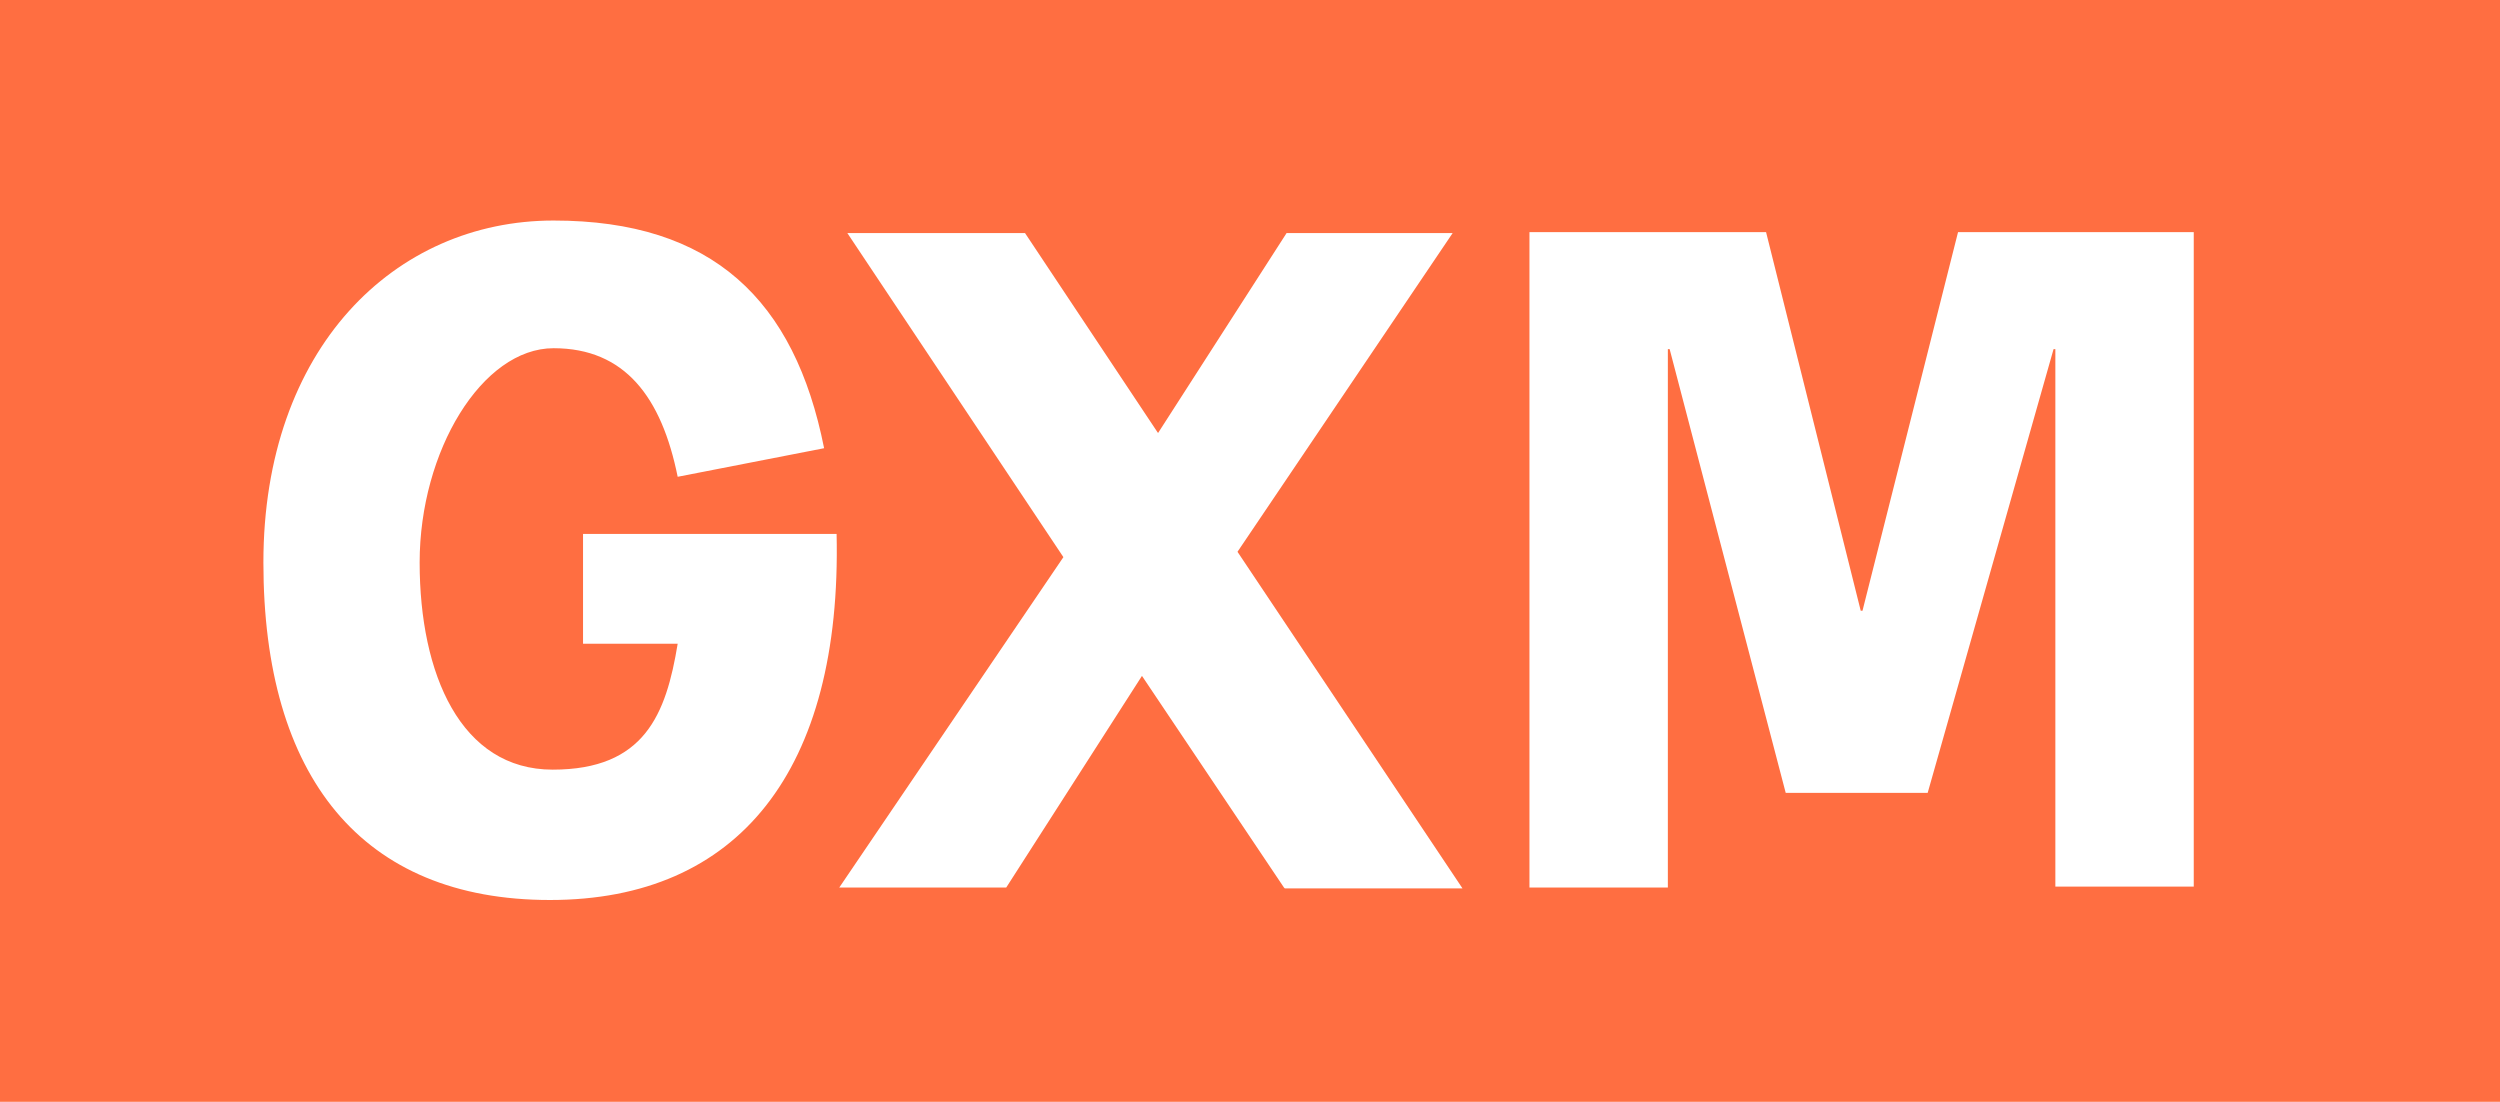
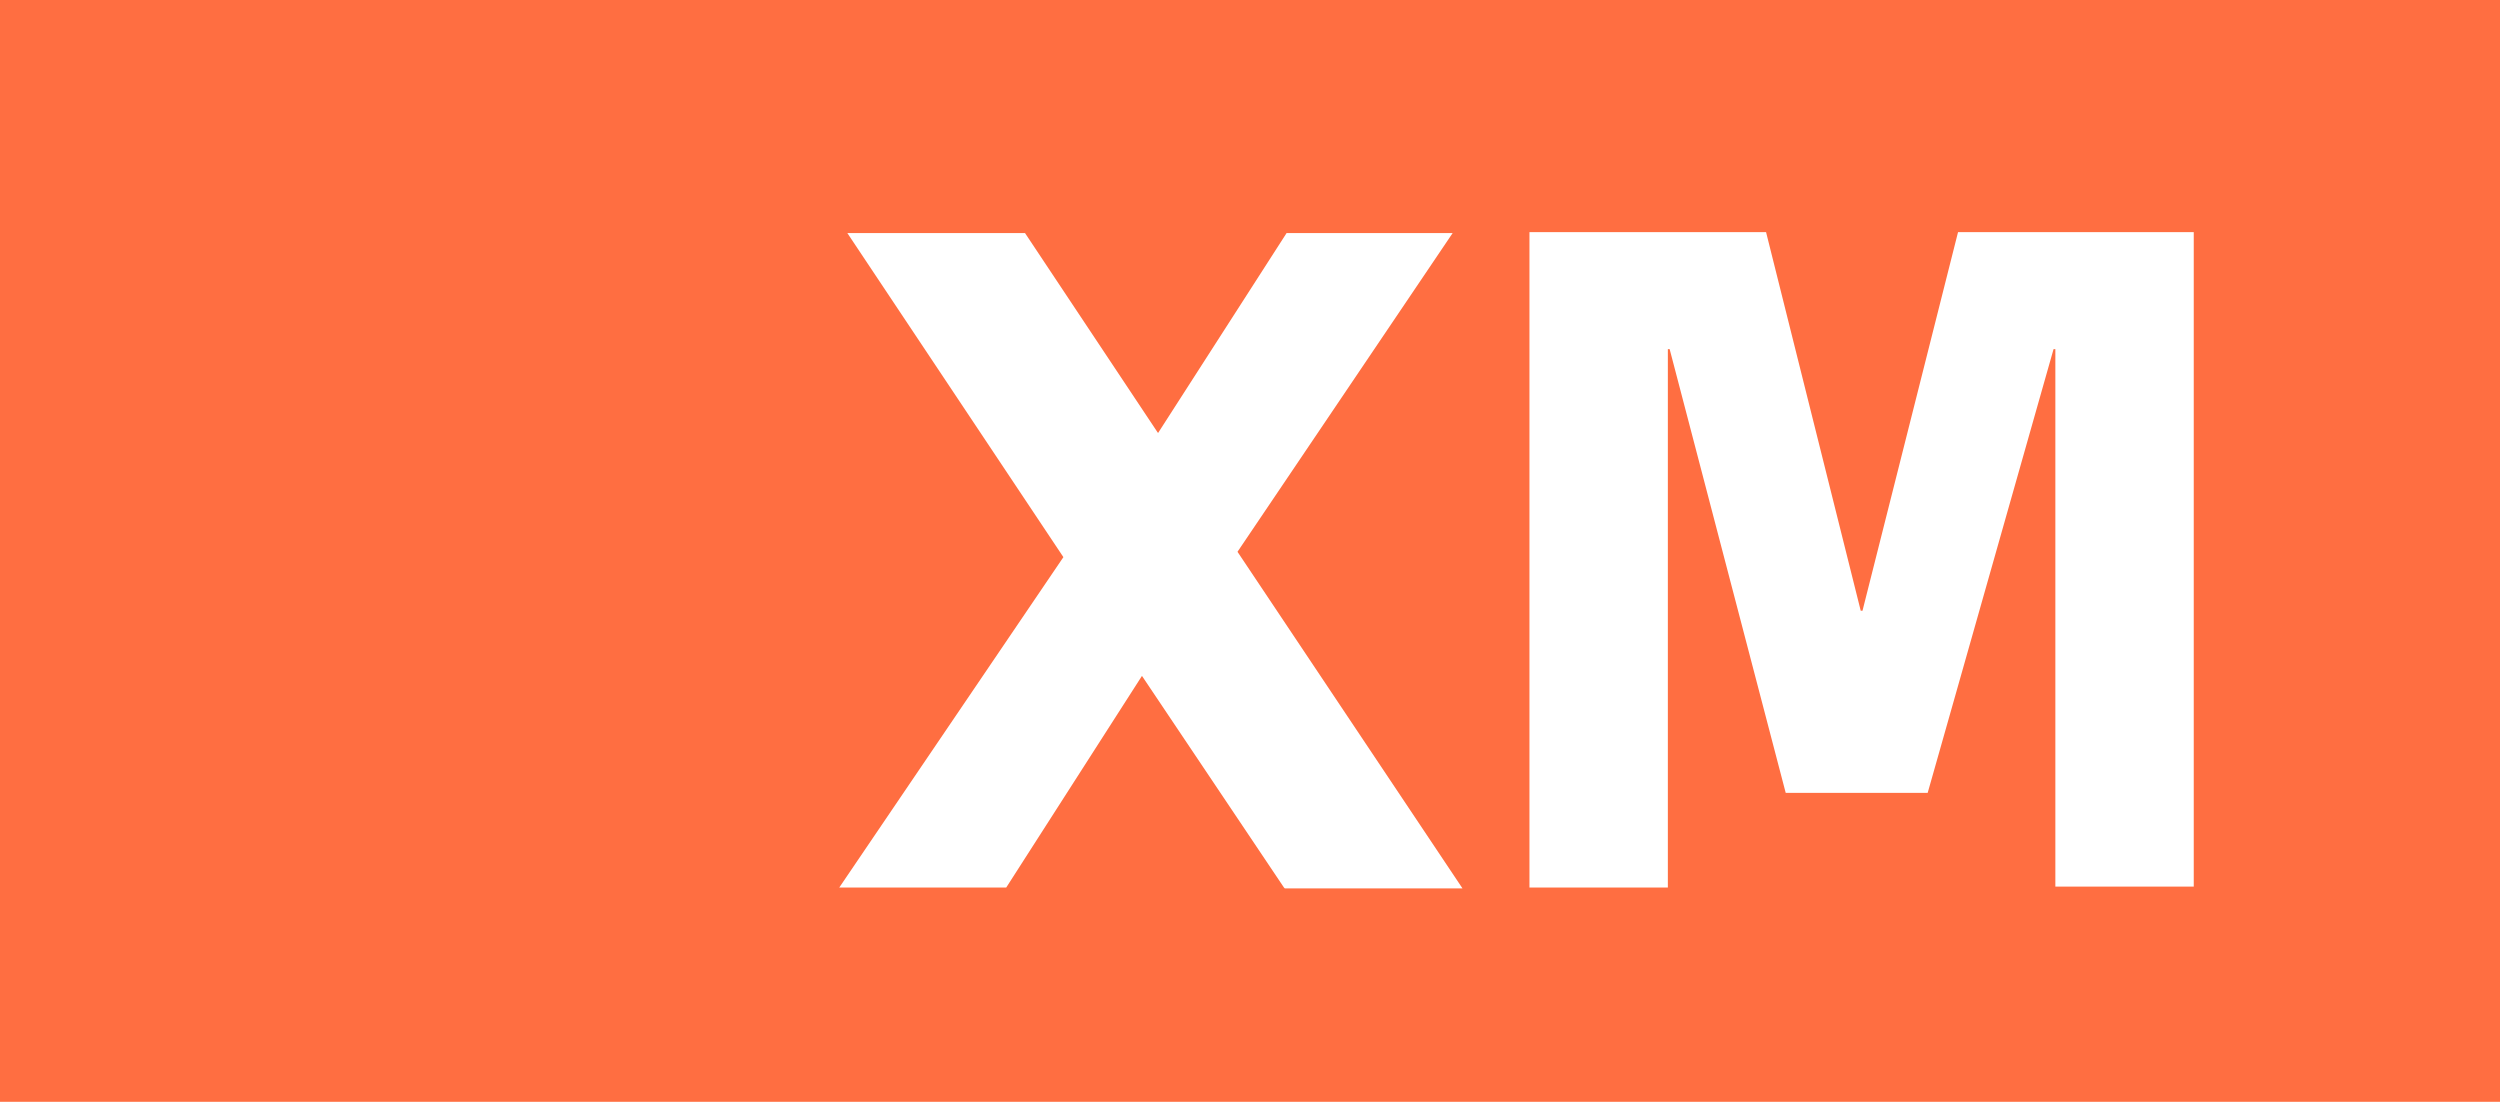
<svg xmlns="http://www.w3.org/2000/svg" version="1.1" viewBox="0 0 280 123.4">
  <defs>
    <style>
      .cls-1 {
        fill: #ff6e41;
      }

      .cls-2 {
        fill: #fff;
      }
    </style>
  </defs>
  <g>
    <g id="Lager_1">
      <rect class="cls-1" width="280" height="123.4" />
      <g>
-         <path class="cls-2" d="M65.3,72.1v-12.3h28.4c.6,26.5-11,41-32.1,41s-32.1-13.8-32.1-37.8,14.7-38.3,32.5-38.3,27,8.9,30.3,25.5l-16.4,3.2c-1.8-8.9-5.9-14.4-13.9-14.4s-15,11.5-15,24,4.6,23.2,14.9,23.2,12.7-6.2,14-14.1h-10.6Z" />
        <path class="cls-2" d="M143.8,99.4l-15.9-23.7-15.2,23.7h-18.7l25.1-37-24.2-36.3h19.9l14.9,22.4,14.4-22.4h18.6l-24.1,35.7,25.2,37.7h-19.9Z" />
        <path class="cls-2" d="M230.2,99.4v-60.3h-.2l-14.1,49.7h-15.9l-13-49.7h-.2v60.3h-15.5V26h26.5l10.6,42.4h.2l10.7-42.4h26.4v73.3h-15.5Z" />
      </g>
-       <path class="cls-1" d="M-244.2-73.8c32.3,0,58.5-26.2,58.5-58.5s-26.2-58.5-58.5-58.5-58.5,26.2-58.5,58.5,26.2,58.5,58.5,58.5" />
+       <path class="cls-1" d="M-244.2-73.8c32.3,0,58.5-26.2,58.5-58.5" />
    </g>
  </g>
</svg>